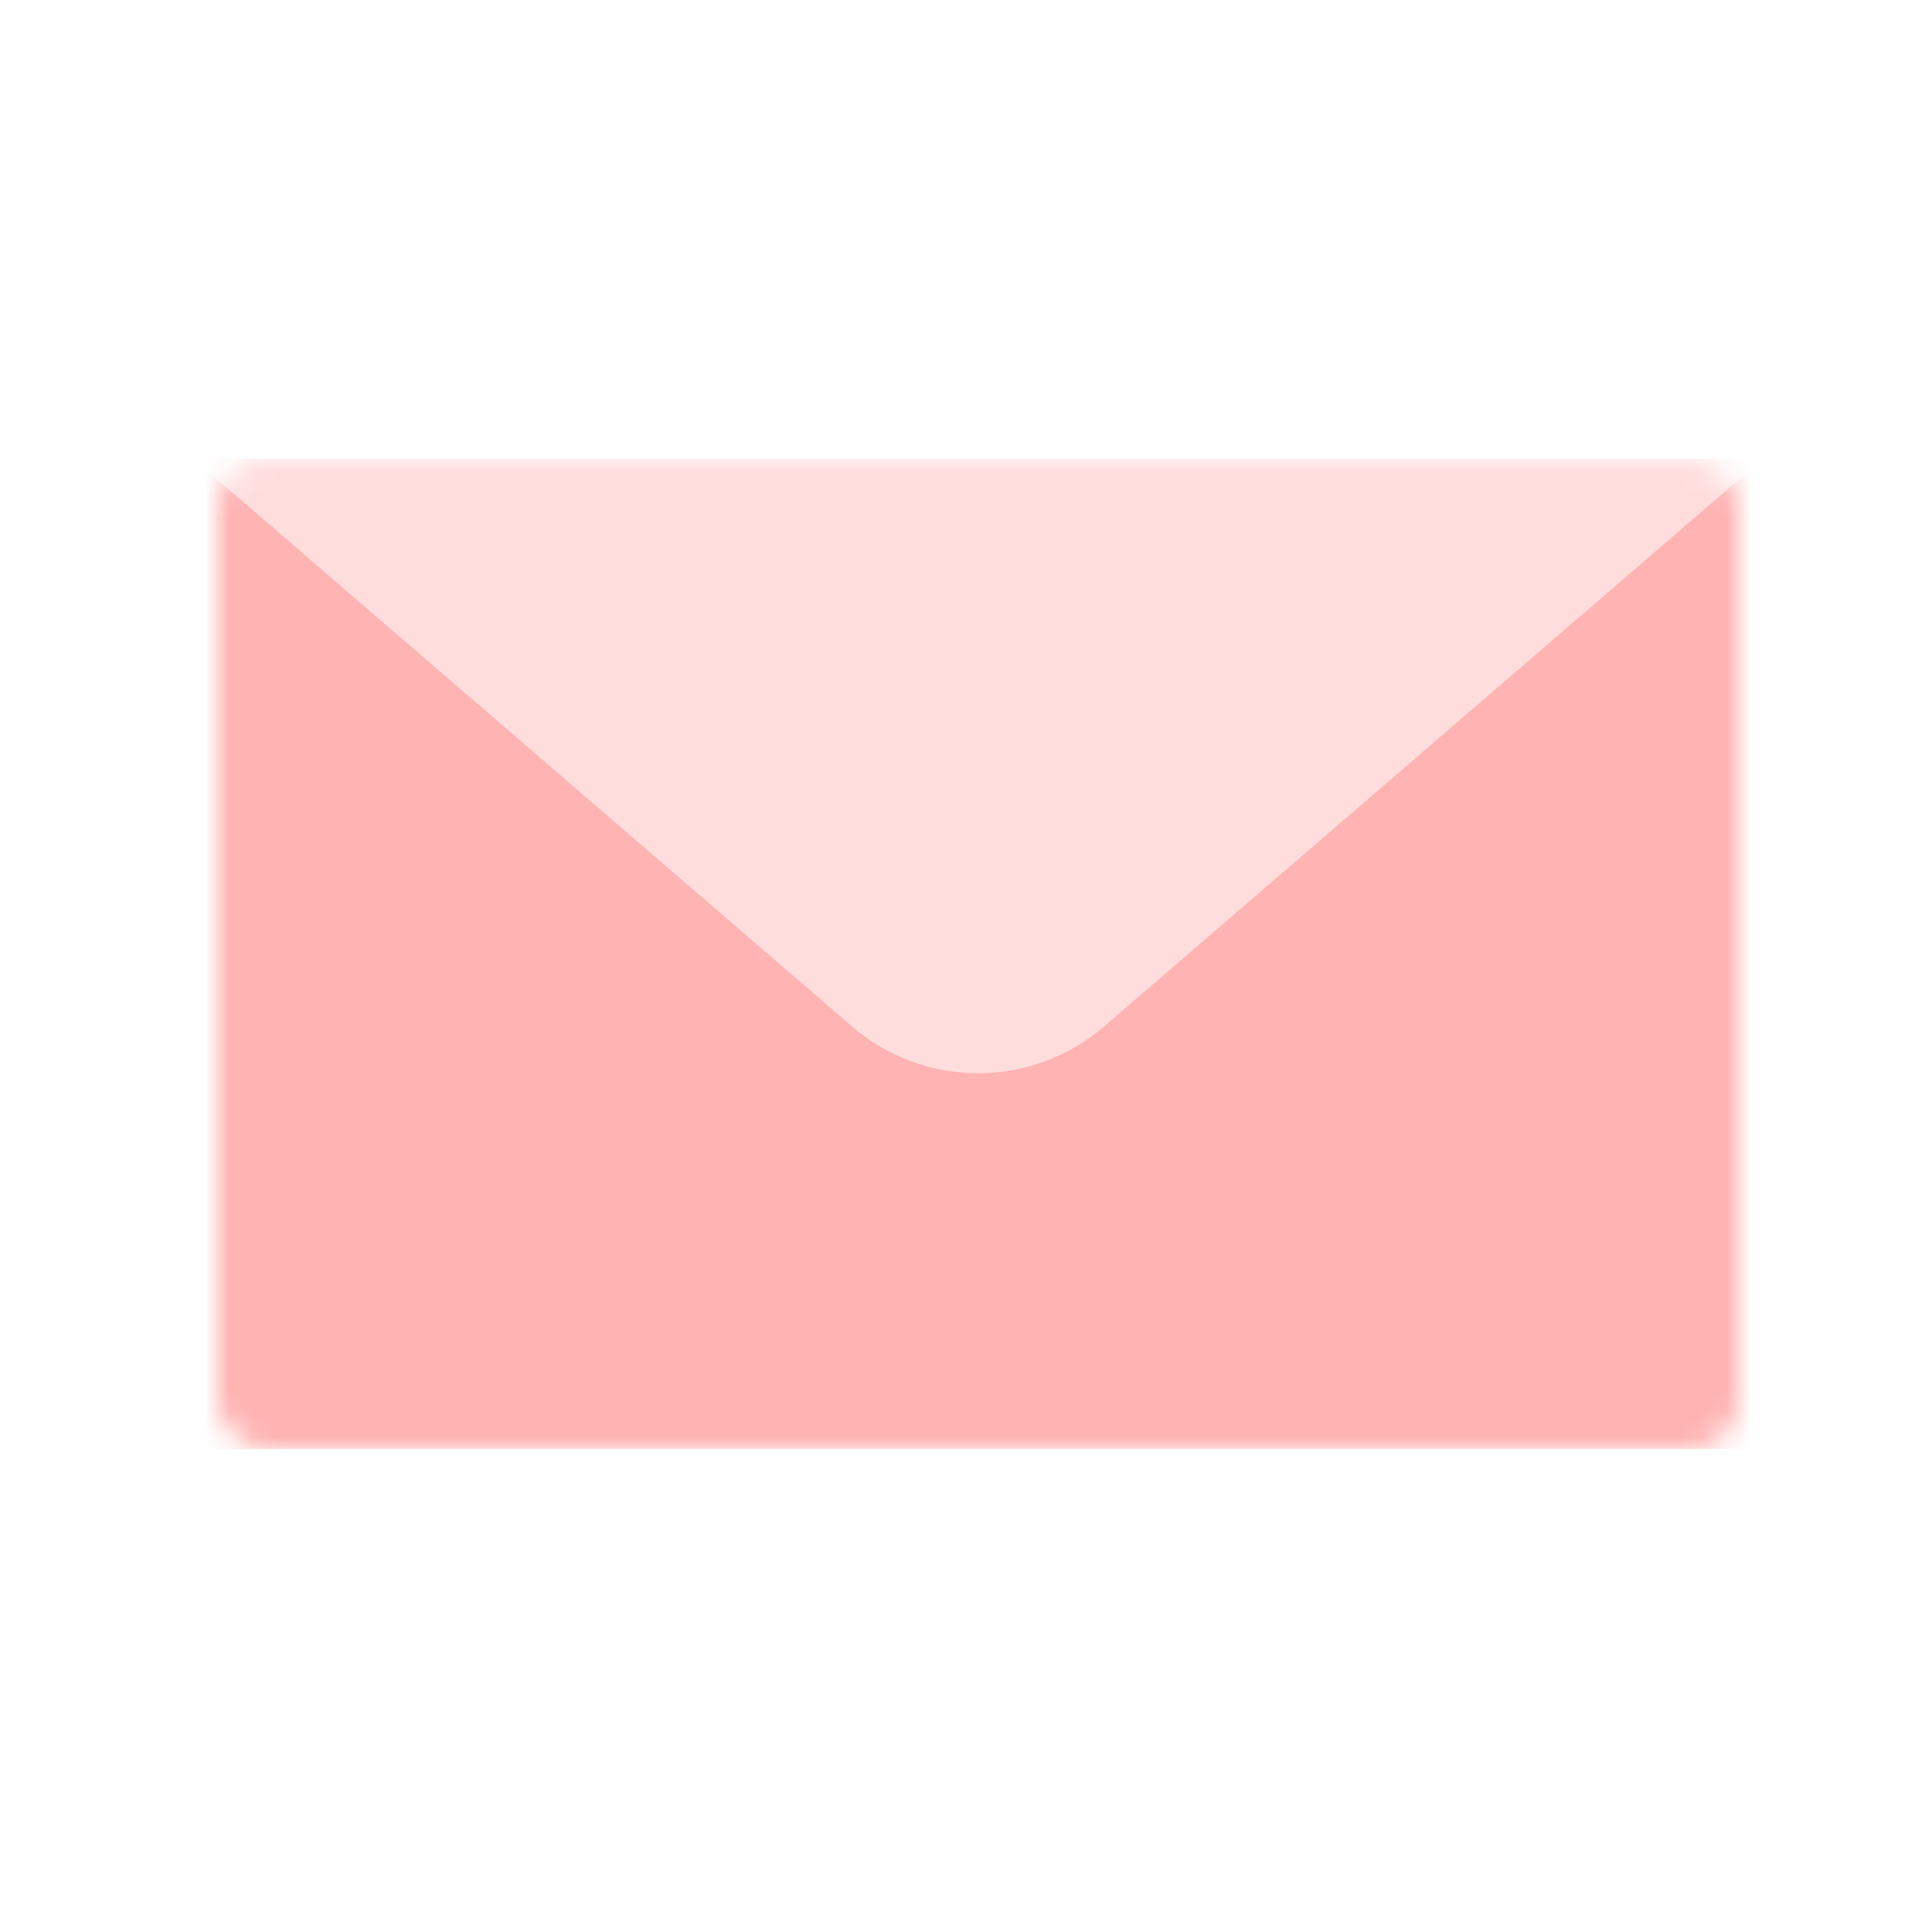
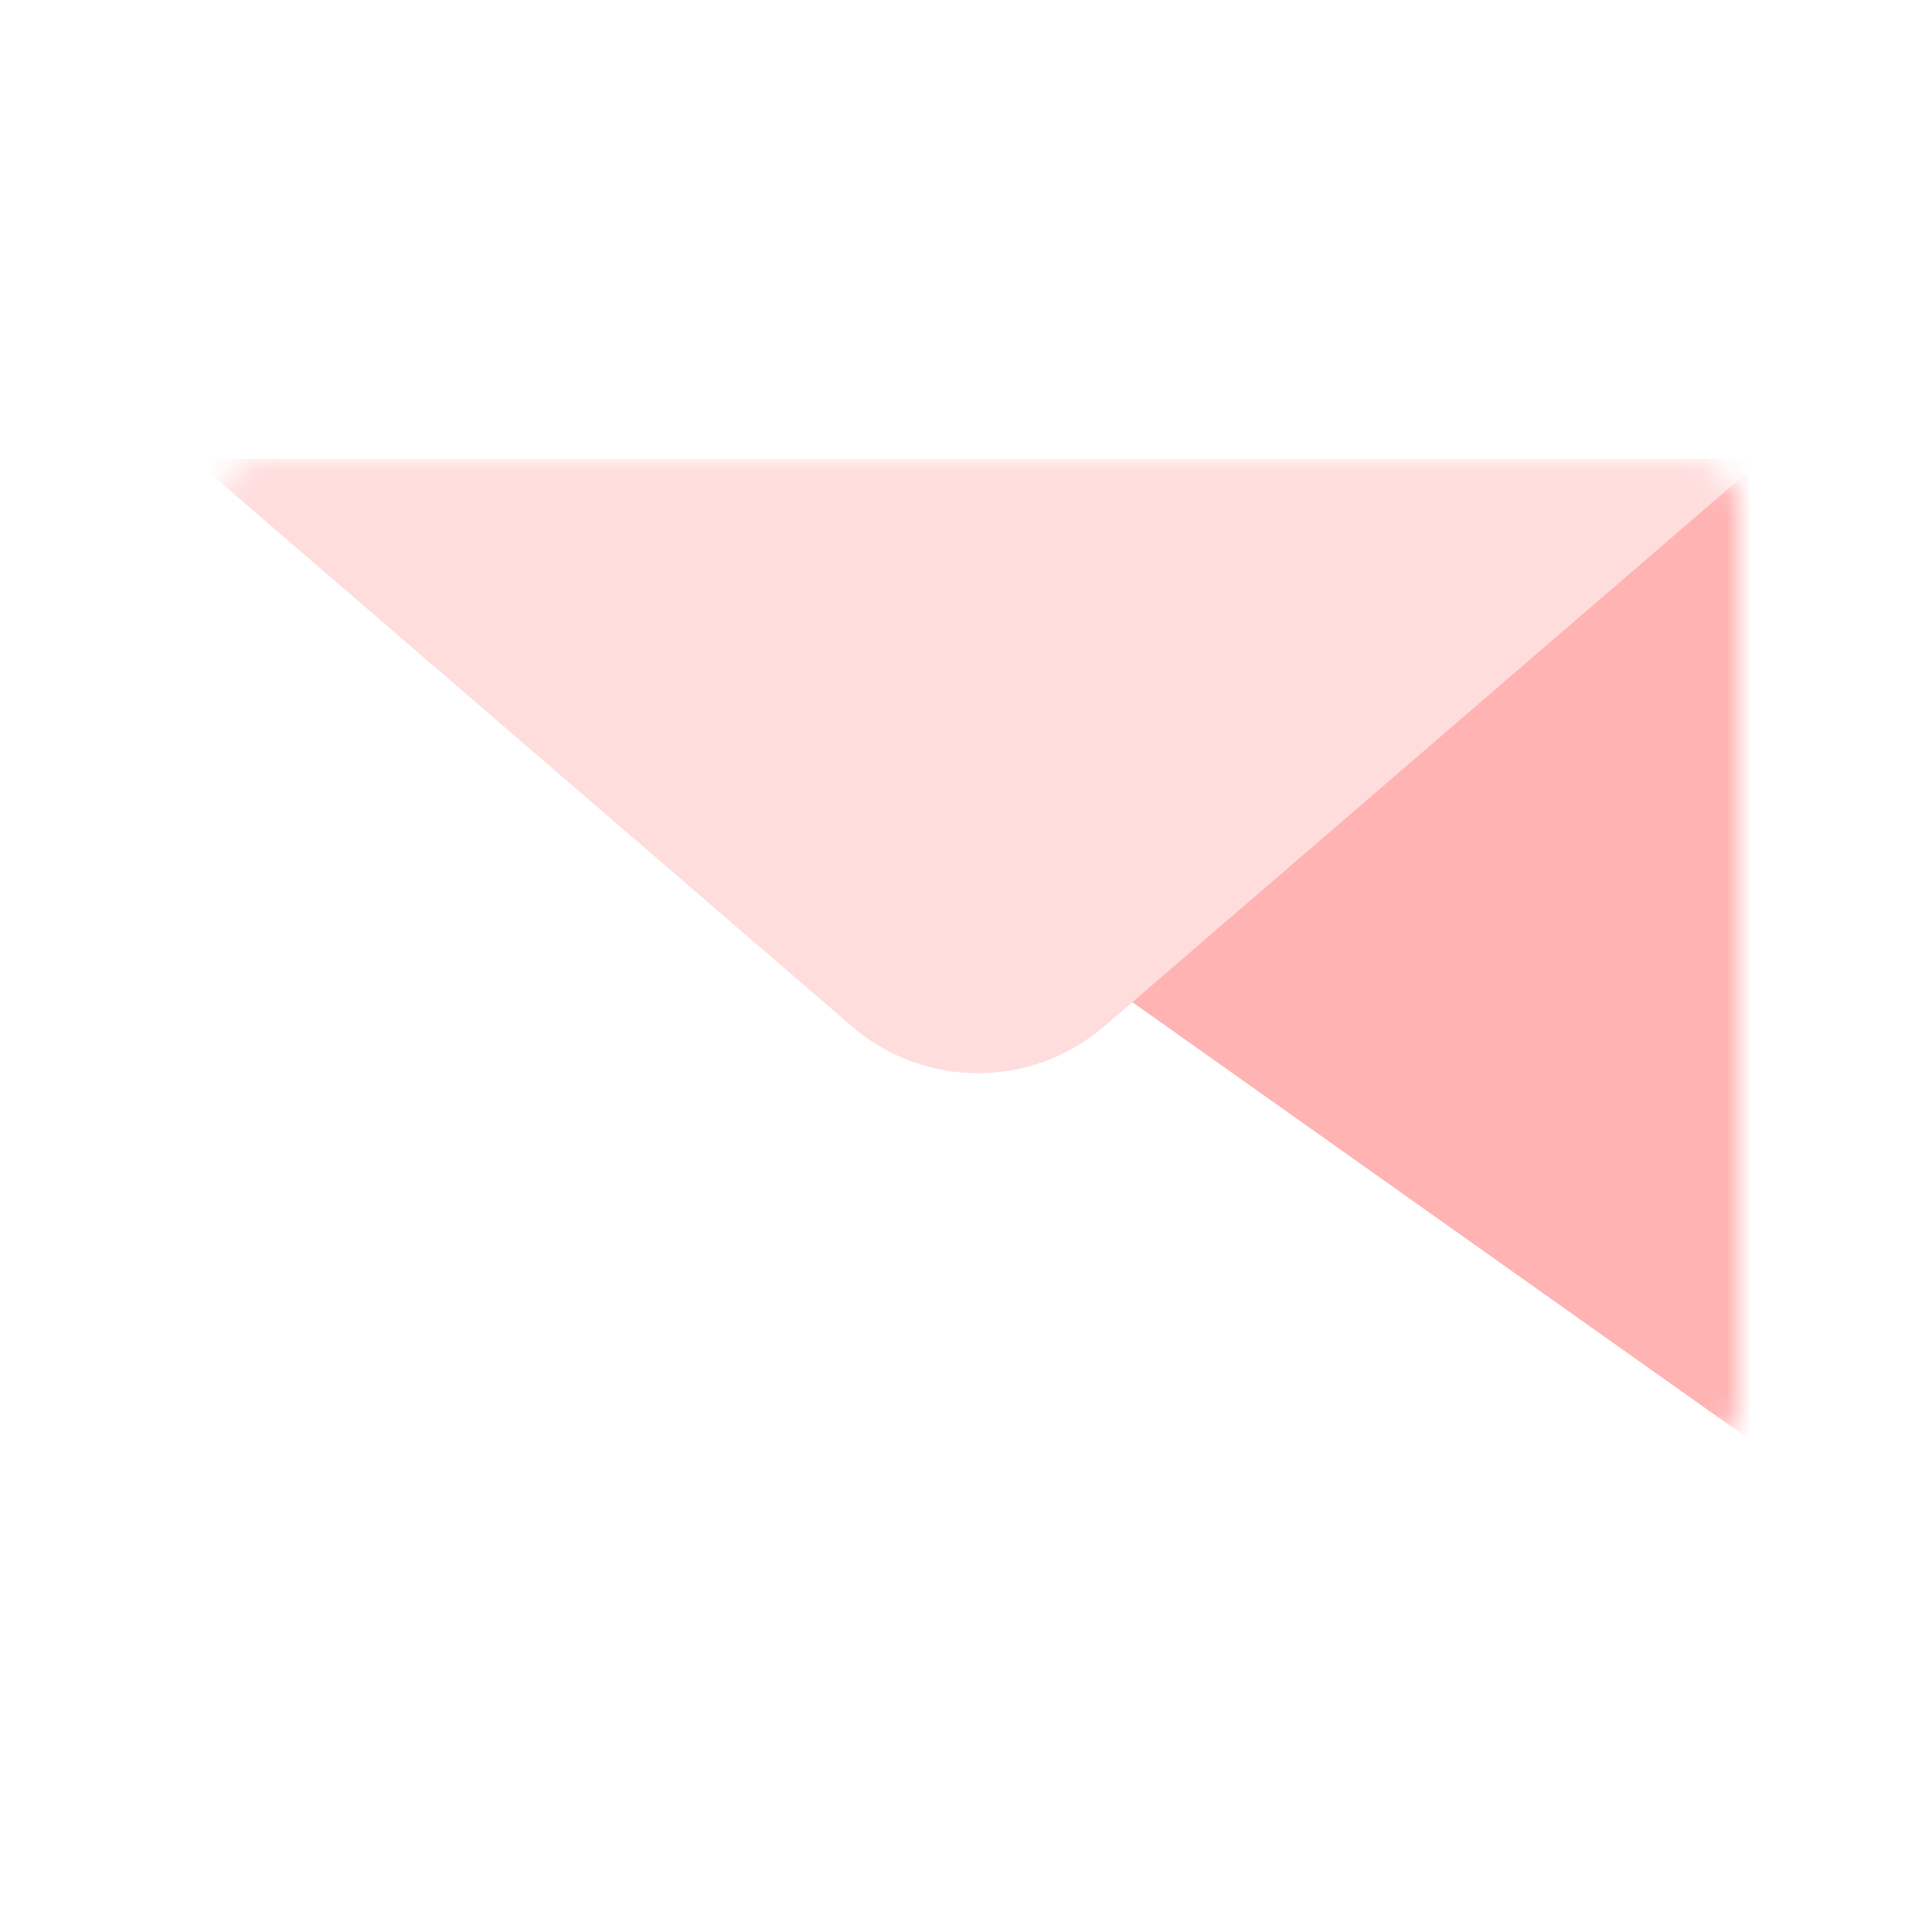
<svg xmlns="http://www.w3.org/2000/svg" width="80" height="80" viewBox="0 0 80 80" fill="none">
  <mask id="mask0_10_146" style="mask-type:alpha" maskUnits="userSpaceOnUse" x="9" y="19" width="63" height="41">
    <rect x="9" y="19" width="63" height="41" rx="2" fill="#D9D9D9" />
  </mask>
  <g mask="url(#mask0_10_146)">
-     <rect x="9" y="19" width="63" height="41" fill="#D9D9D9" />
-     <path d="M8 60H74L53.618 30.5L8 19V60Z" fill="#FFB3B3" />
    <path d="M46 40.867L73 19V60L46 40.867Z" fill="#FFB3B3" />
    <path d="M35.278 42.501L8 19H73L45.722 42.501C42.721 45.087 38.279 45.087 35.278 42.501Z" fill="#FFDDDD" />
  </g>
</svg>